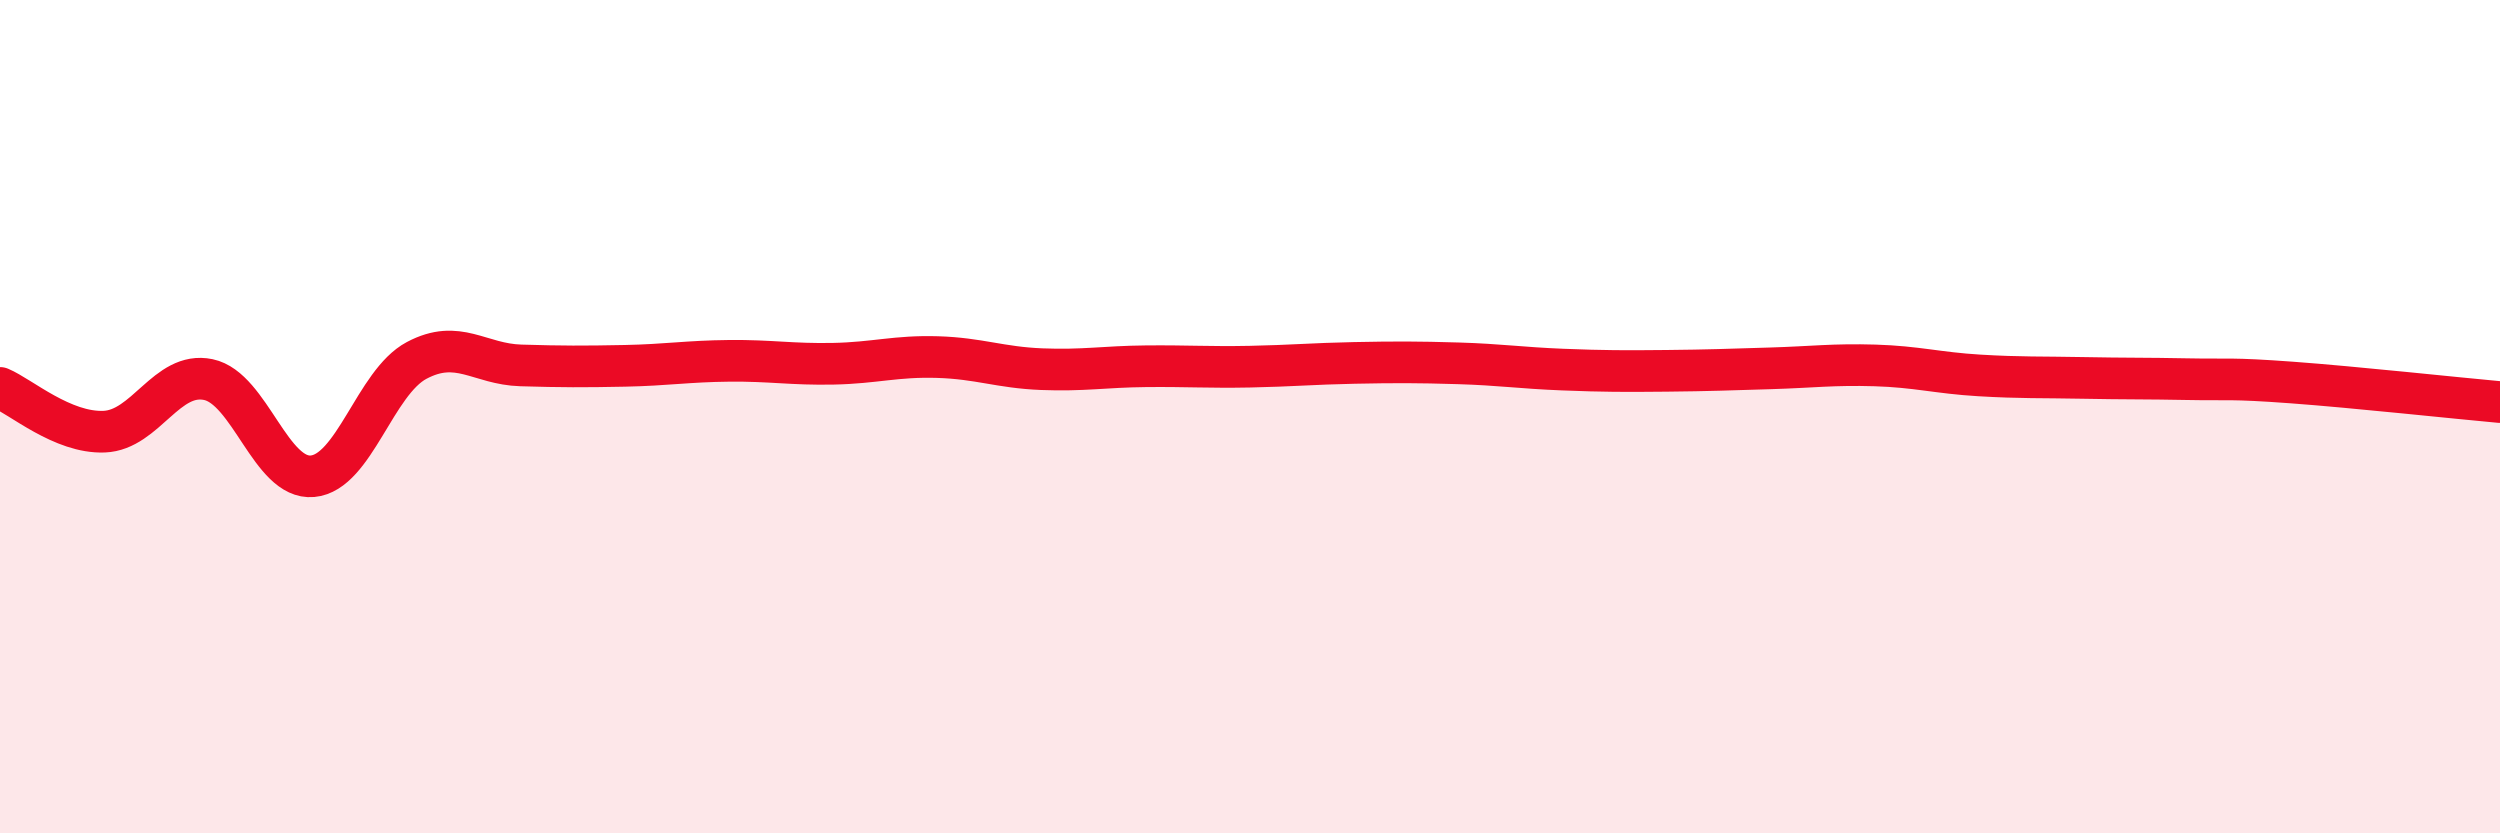
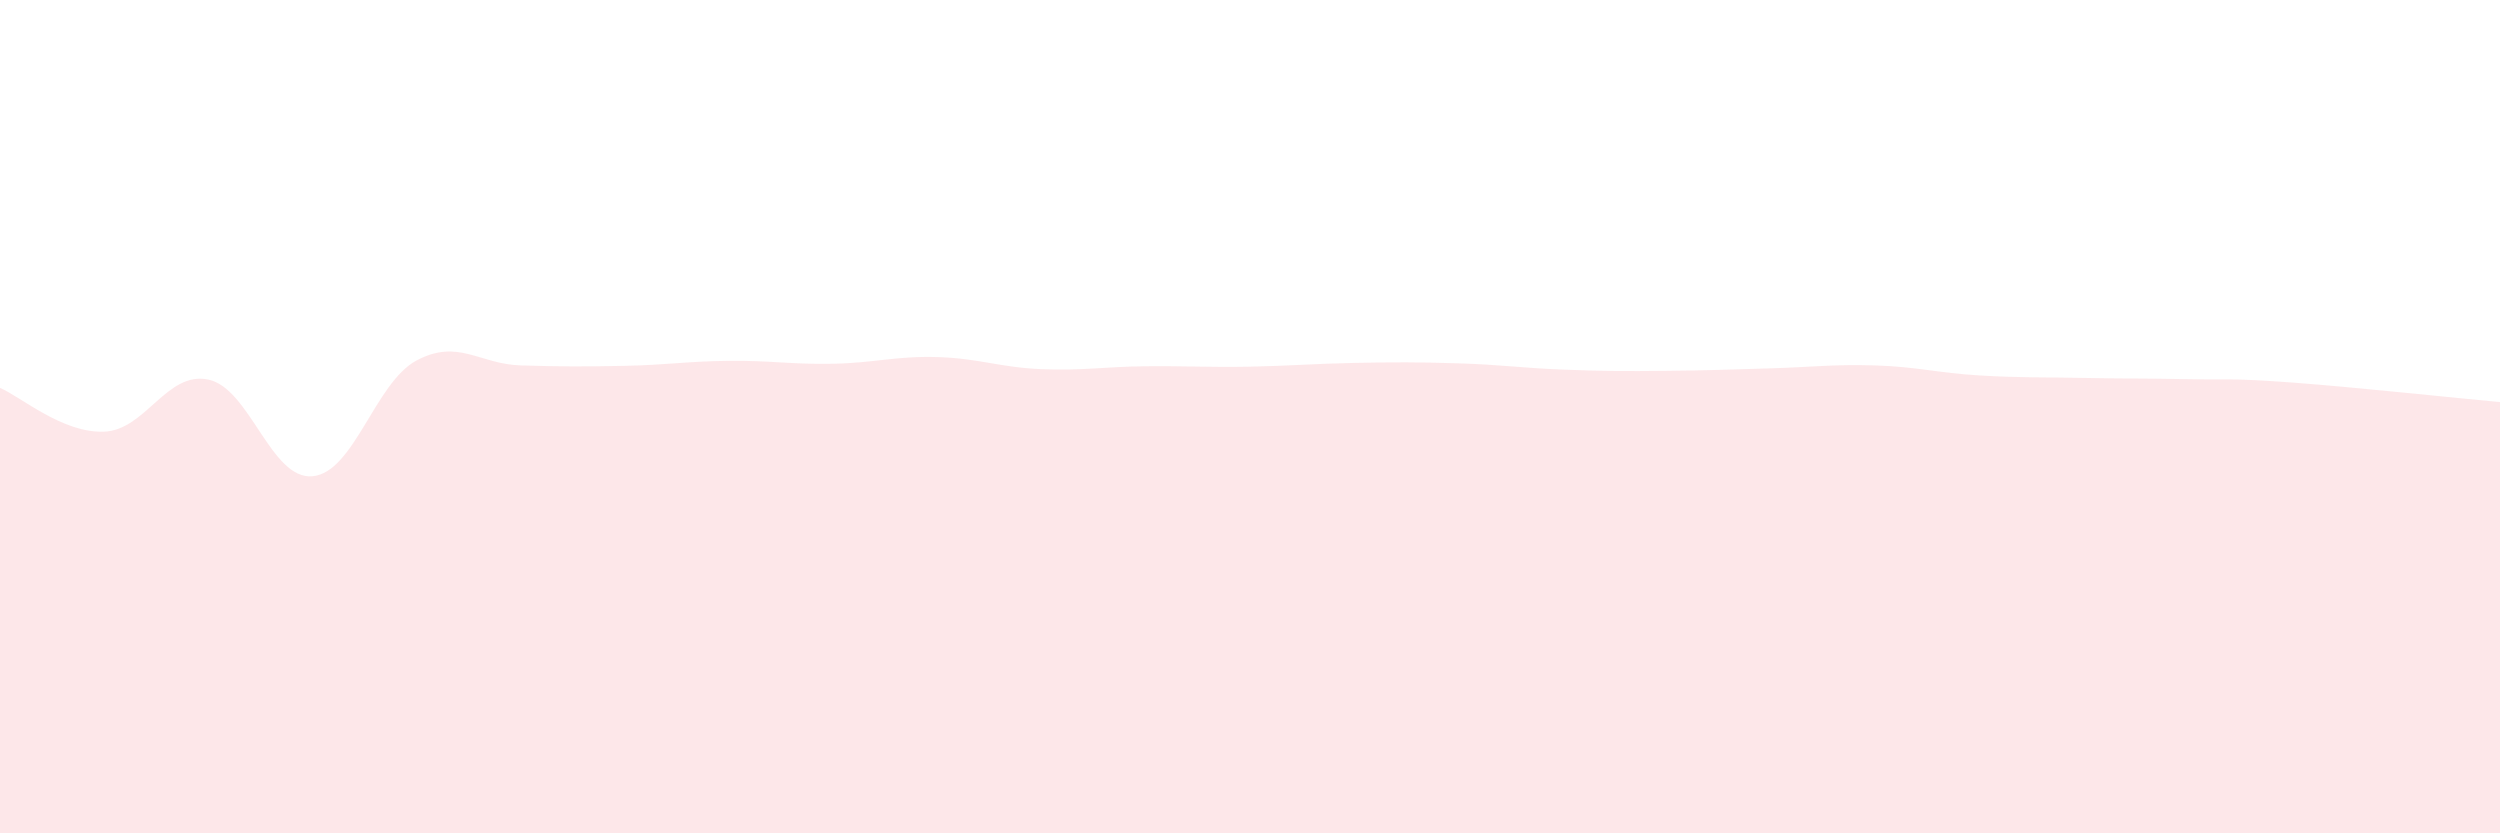
<svg xmlns="http://www.w3.org/2000/svg" width="60" height="20" viewBox="0 0 60 20">
  <path d="M 0,9.31 C 0.5,9.52 1.5,10.4 2.5,10.36 C 3.5,10.32 4,8.9 5,9.11 C 6,9.32 6.5,11.52 7.5,11.43 C 8.5,11.34 9,9.18 10,8.65 C 11,8.12 11.5,8.74 12.5,8.77 C 13.5,8.8 14,8.8 15,8.78 C 16,8.76 16.5,8.67 17.5,8.66 C 18.5,8.65 19,8.75 20,8.73 C 21,8.71 21.5,8.54 22.5,8.57 C 23.5,8.6 24,8.82 25,8.86 C 26,8.9 26.5,8.8 27.5,8.79 C 28.5,8.78 29,8.82 30,8.8 C 31,8.78 31.5,8.73 32.5,8.71 C 33.5,8.69 34,8.69 35,8.72 C 36,8.75 36.5,8.83 37.5,8.87 C 38.5,8.91 39,8.91 40,8.9 C 41,8.89 41.5,8.87 42.5,8.84 C 43.5,8.81 44,8.74 45,8.77 C 46,8.8 46.5,8.95 47.5,9.01 C 48.5,9.07 49,9.05 50,9.07 C 51,9.09 51.5,9.08 52.5,9.1 C 53.5,9.12 53.5,9.07 55,9.18 C 56.5,9.29 59,9.56 60,9.65L60 20L0 20Z" fill="#EB0A25" opacity="0.1" stroke-linecap="round" stroke-linejoin="round" />
-   <path d="M 0,9.31 C 0.5,9.52 1.5,10.4 2.5,10.36 C 3.5,10.32 4,8.9 5,9.11 C 6,9.32 6.5,11.52 7.5,11.43 C 8.5,11.34 9,9.18 10,8.65 C 11,8.12 11.5,8.74 12.5,8.77 C 13.5,8.8 14,8.8 15,8.78 C 16,8.76 16.5,8.67 17.5,8.66 C 18.5,8.65 19,8.75 20,8.73 C 21,8.71 21.5,8.54 22.5,8.57 C 23.5,8.6 24,8.82 25,8.86 C 26,8.9 26.5,8.8 27.5,8.79 C 28.5,8.78 29,8.82 30,8.8 C 31,8.78 31.5,8.73 32.5,8.71 C 33.5,8.69 34,8.69 35,8.72 C 36,8.75 36.5,8.83 37.5,8.87 C 38.5,8.91 39,8.91 40,8.9 C 41,8.89 41.5,8.87 42.5,8.84 C 43.5,8.81 44,8.74 45,8.77 C 46,8.8 46.5,8.95 47.5,9.01 C 48.5,9.07 49,9.05 50,9.07 C 51,9.09 51.5,9.08 52.5,9.1 C 53.5,9.12 53.5,9.07 55,9.18 C 56.5,9.29 59,9.56 60,9.65" stroke="#EB0A25" stroke-width="1" fill="none" stroke-linecap="round" stroke-linejoin="round" />
</svg>